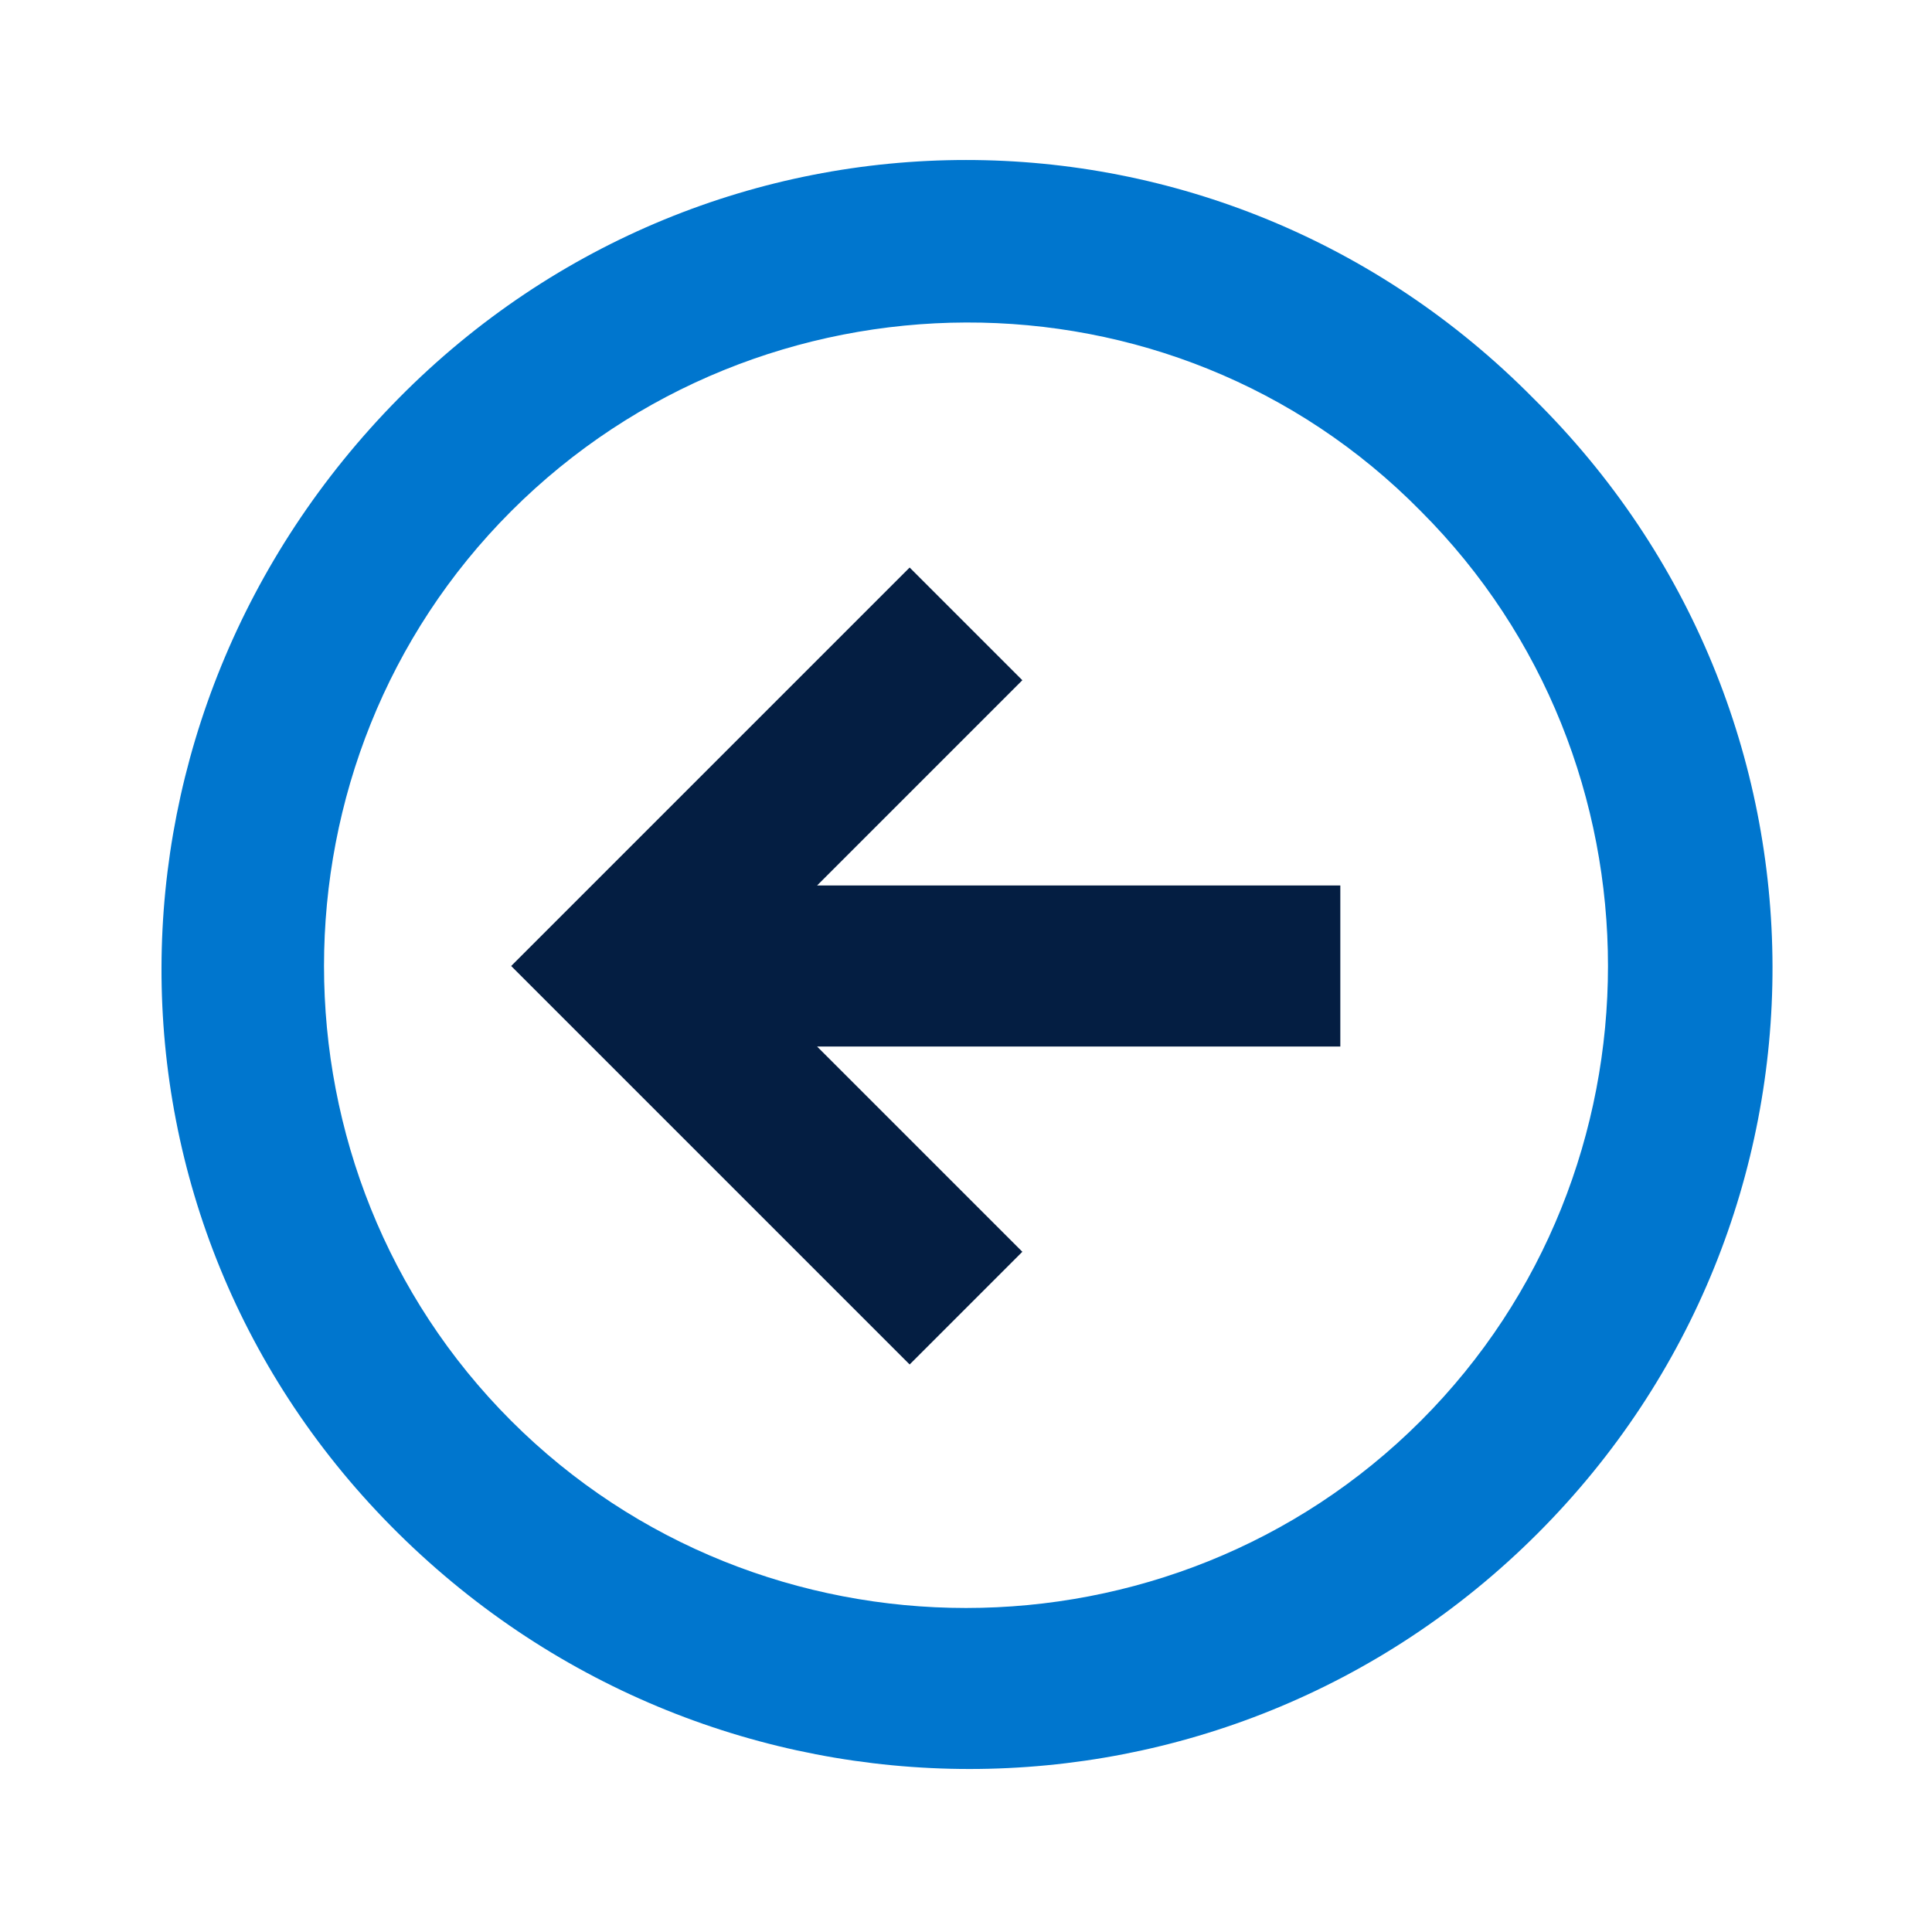
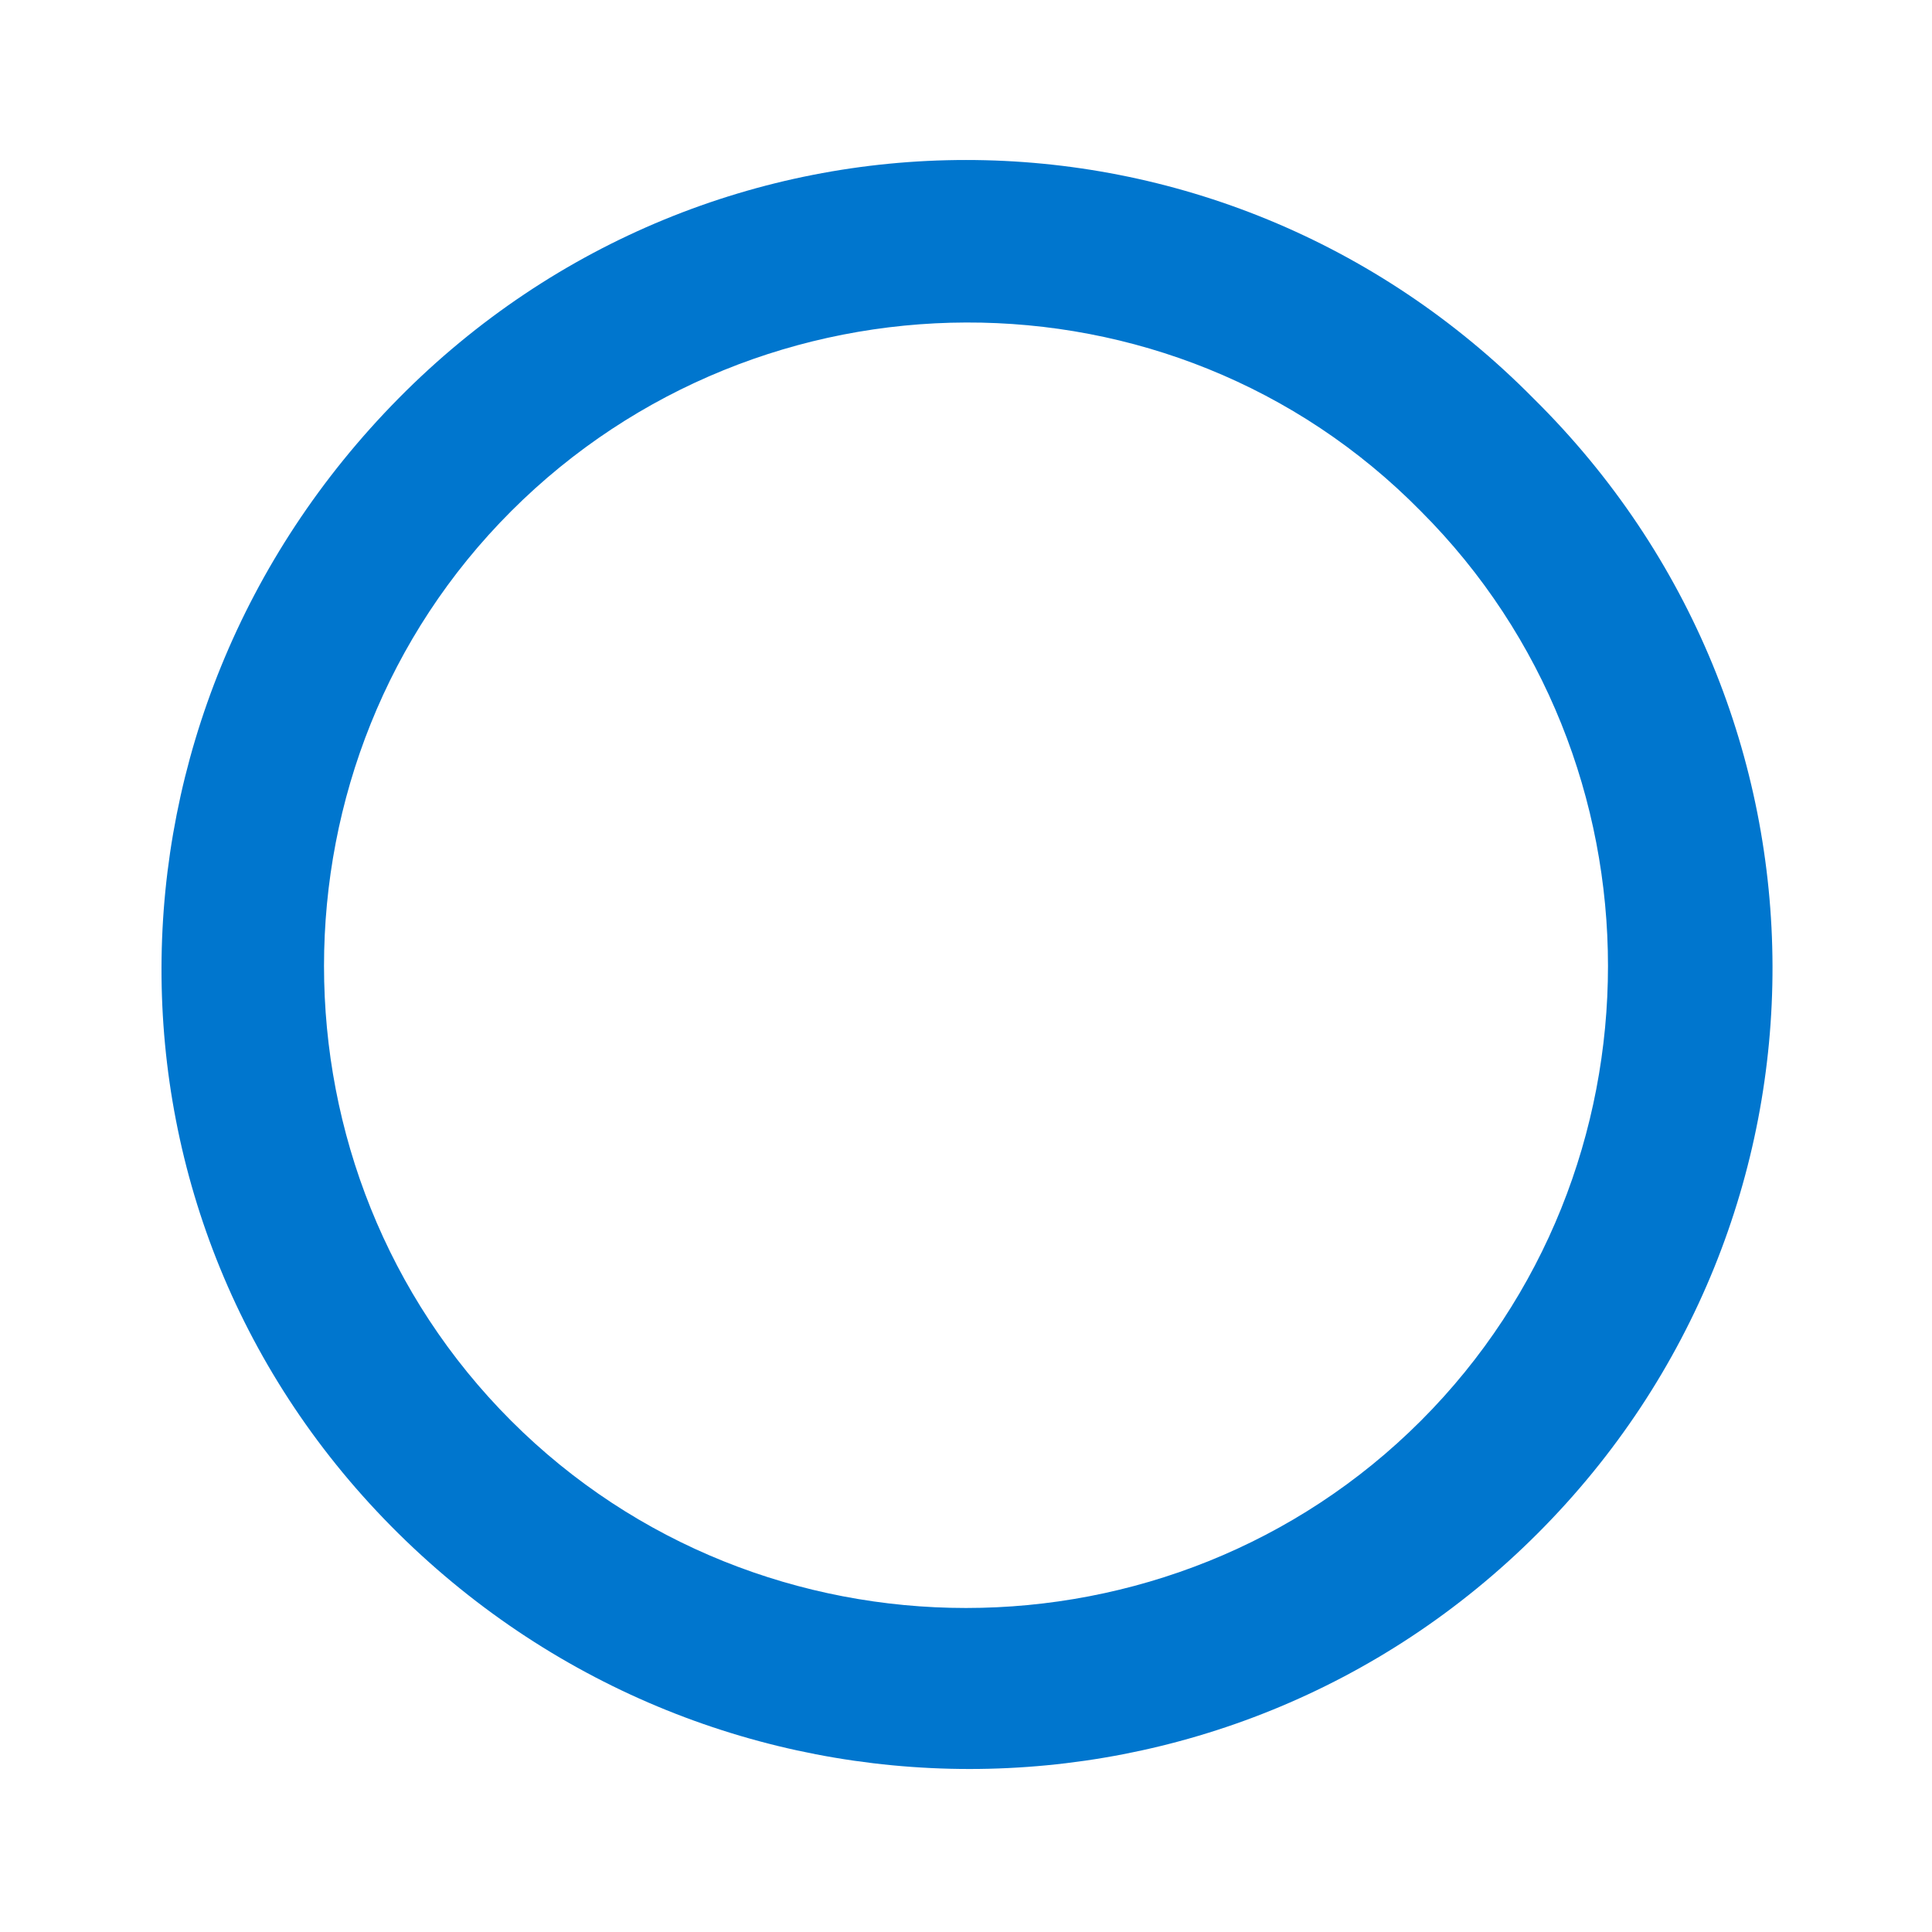
<svg xmlns="http://www.w3.org/2000/svg" version="1.1" id="Layer_1" x="0px" y="0px" viewBox="0 0 48 48" style="enable-background:new 0 0 48 48;" xml:space="preserve">
  <style type="text/css"> .st0{fill:#0076CE;} .st1{fill:#041E42;} </style>
  <path class="st0" d="M38.1,9.9C30.3,2,17.7,2,9.9,9.9S2,30.3,9.9,38.1s20.5,7.8,28.3,0S46,17.7,38.1,9.9z M35.3,12.7 c6.2,6.2,6.2,16.4,0,22.6s-16.4,6.2-22.6,0s-6.2-16.4,0-22.6S29.1,6.4,35.3,12.7z" />
-   <path class="st1" d="M33.3,26h-13l5.1,5.1l-2.8,2.8L12.7,24l9.9-9.9l2.8,2.8L20.3,22h13V26z" />
</svg>